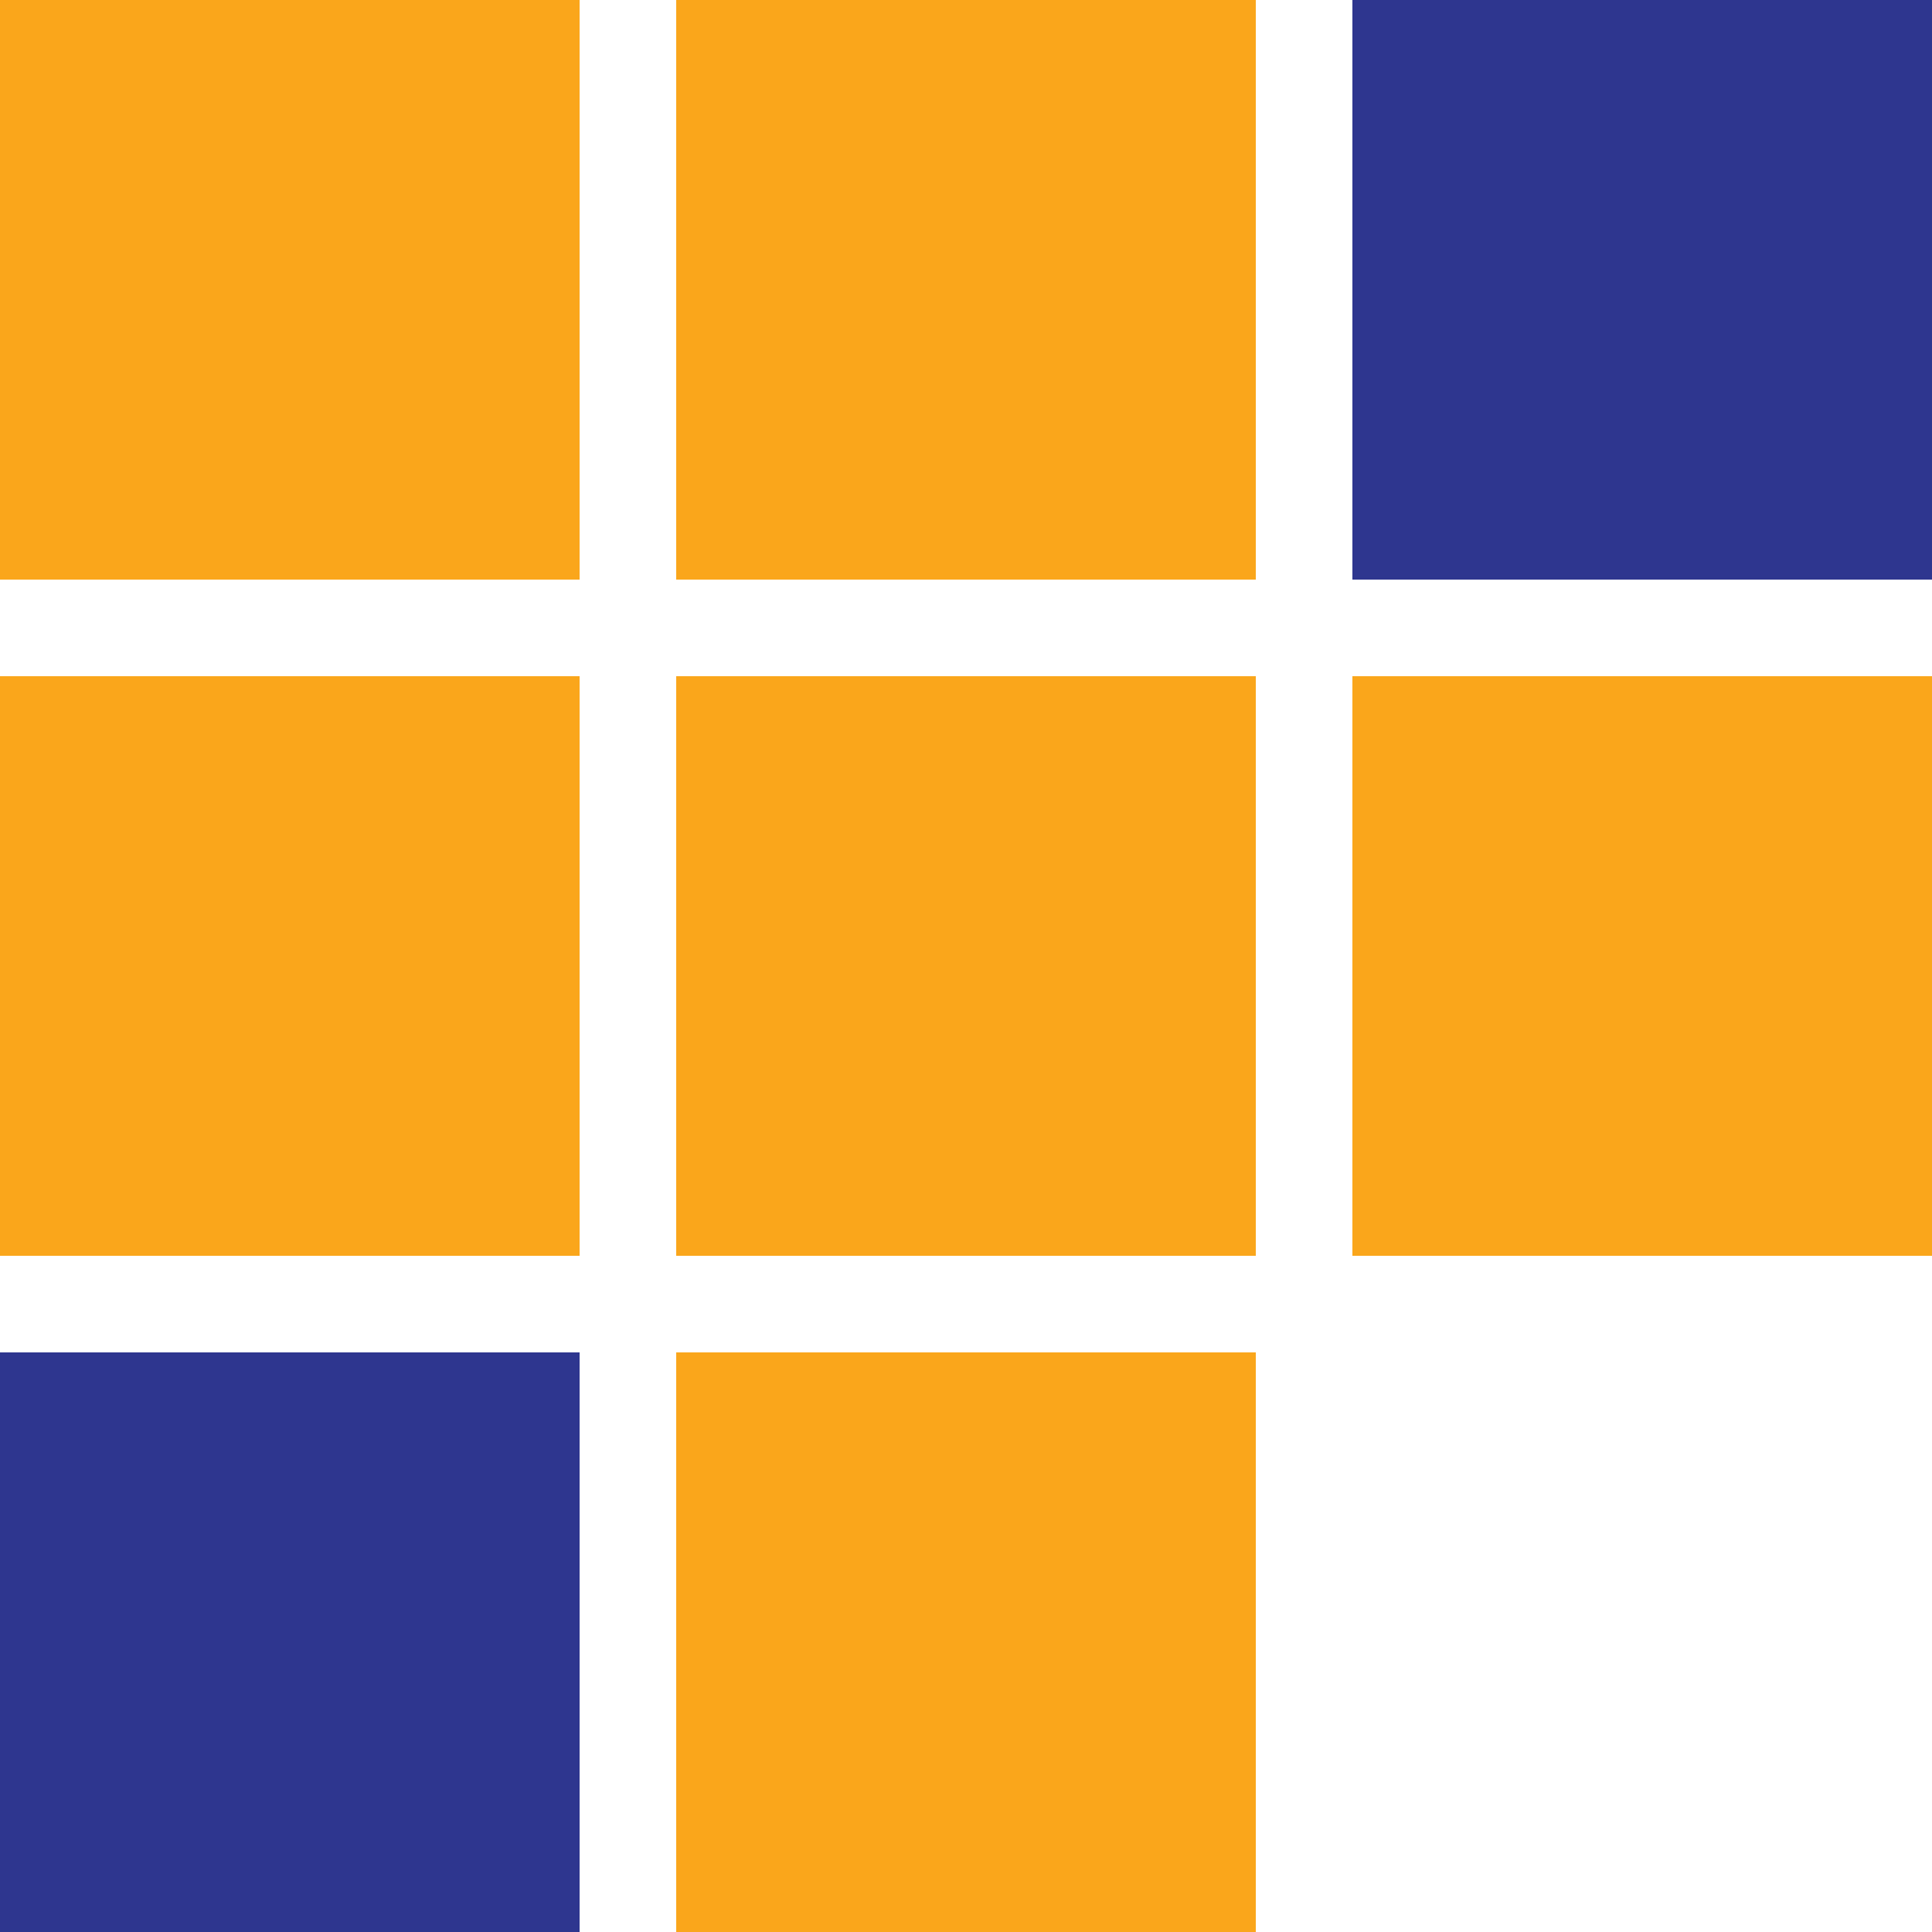
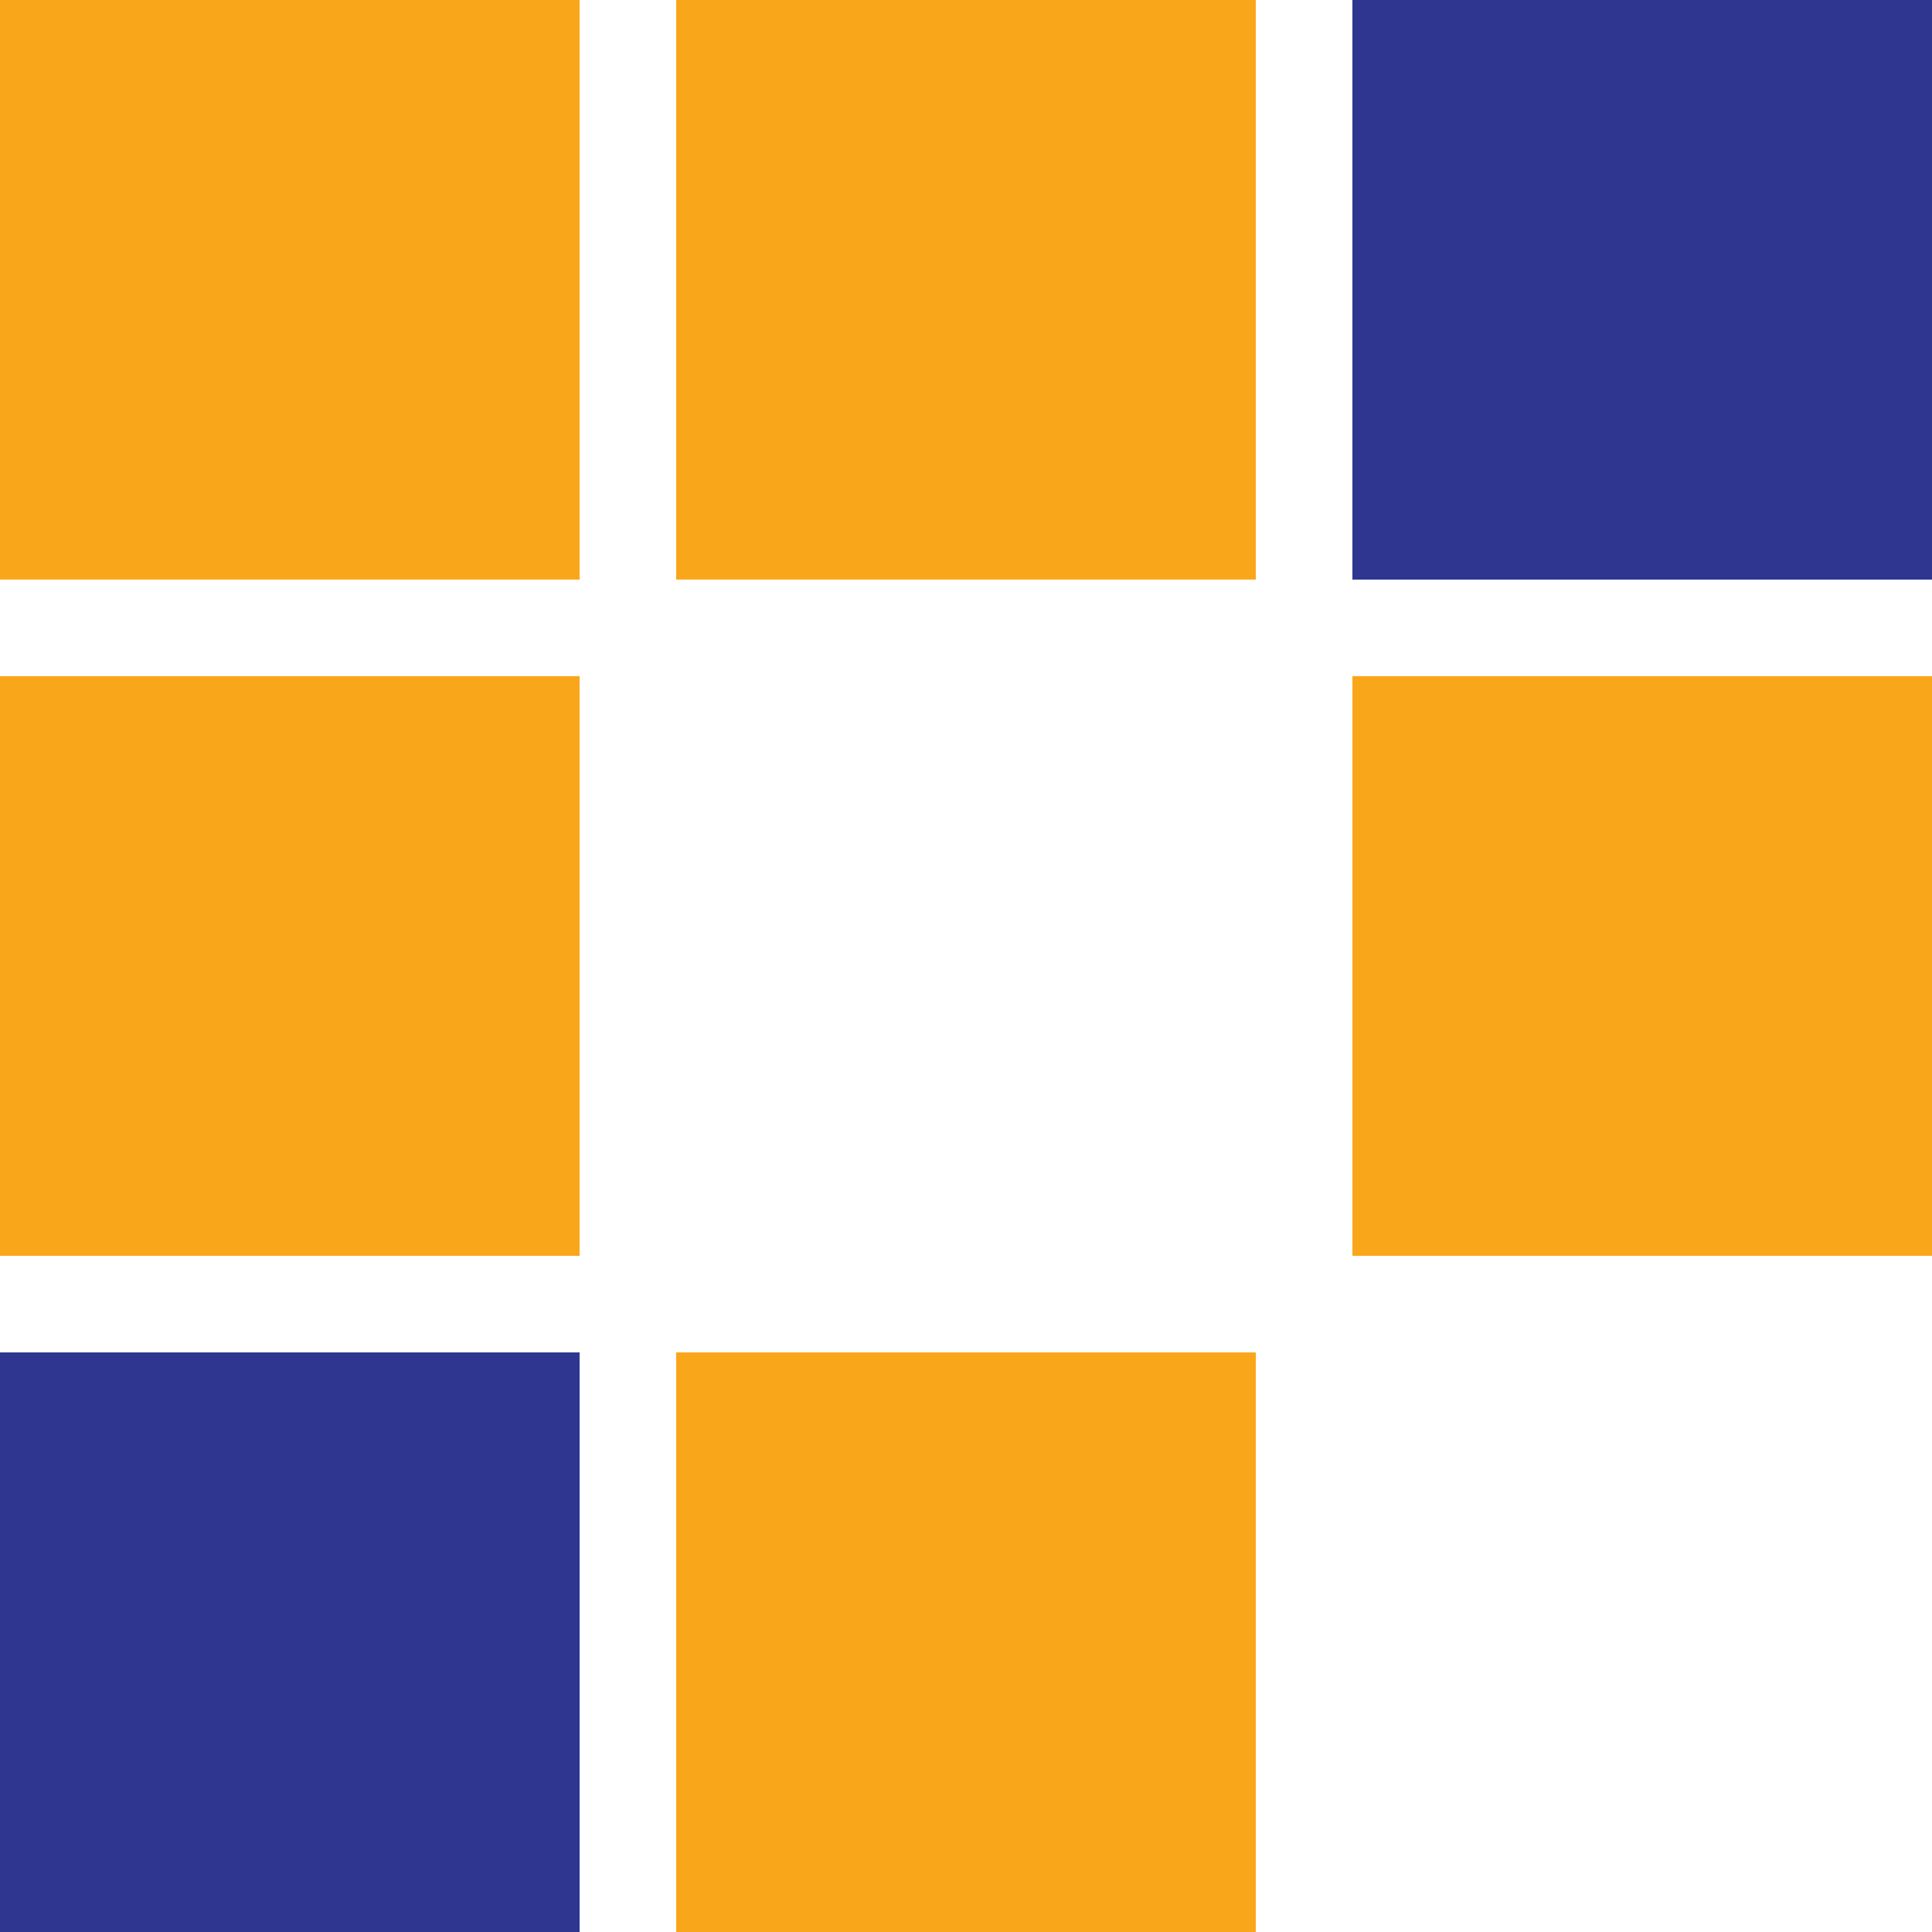
<svg xmlns="http://www.w3.org/2000/svg" id="Layer_1" version="1.1" viewBox="0 0 50 50">
  <defs>
    <style> .st0 { fill: #2e368f; } .st1 { fill: #faa61b; } </style>
  </defs>
  <rect class="st1" width="15" height="15" />
  <rect class="st1" y="17.5" width="15" height="15" />
  <rect class="st0" y="35" width="15" height="15" />
  <rect class="st1" x="17.5" width="15" height="15" />
-   <rect class="st1" x="17.5" y="17.5" width="15" height="15" />
  <rect class="st1" x="17.5" y="35" width="15" height="15" />
  <rect class="st0" x="35" width="15" height="15" />
  <rect class="st1" x="35" y="17.5" width="15" height="15" />
</svg>